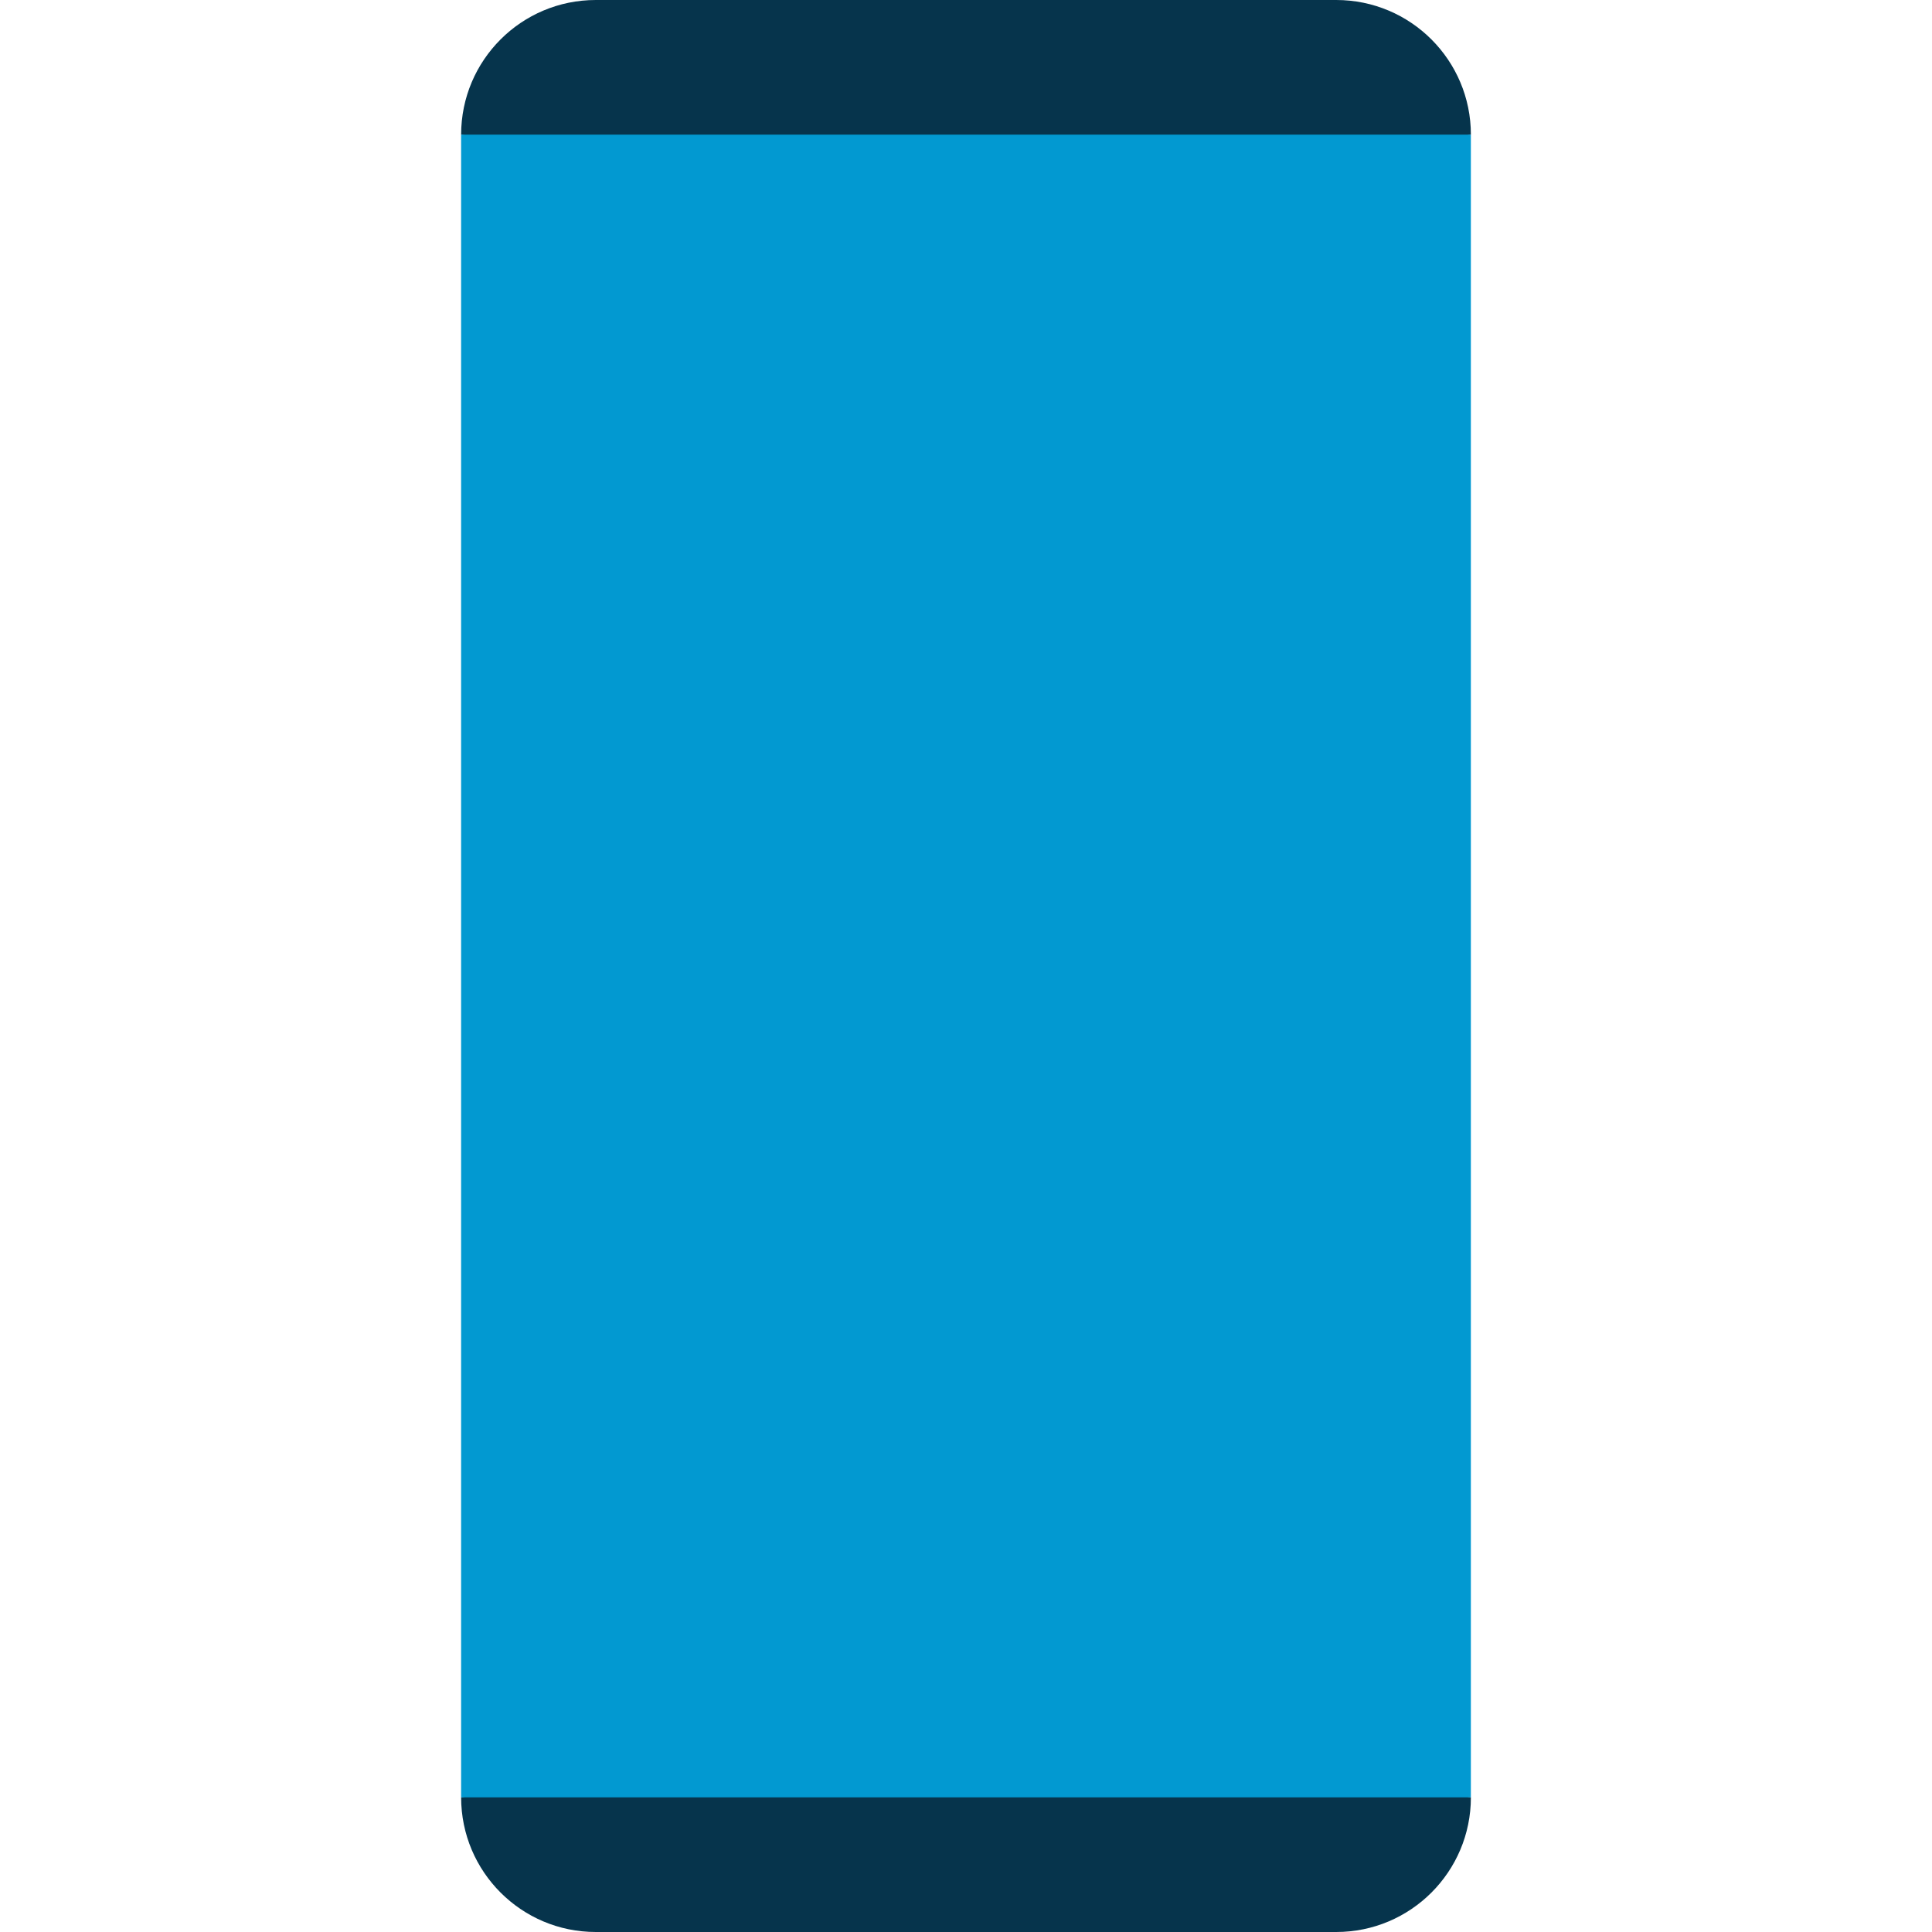
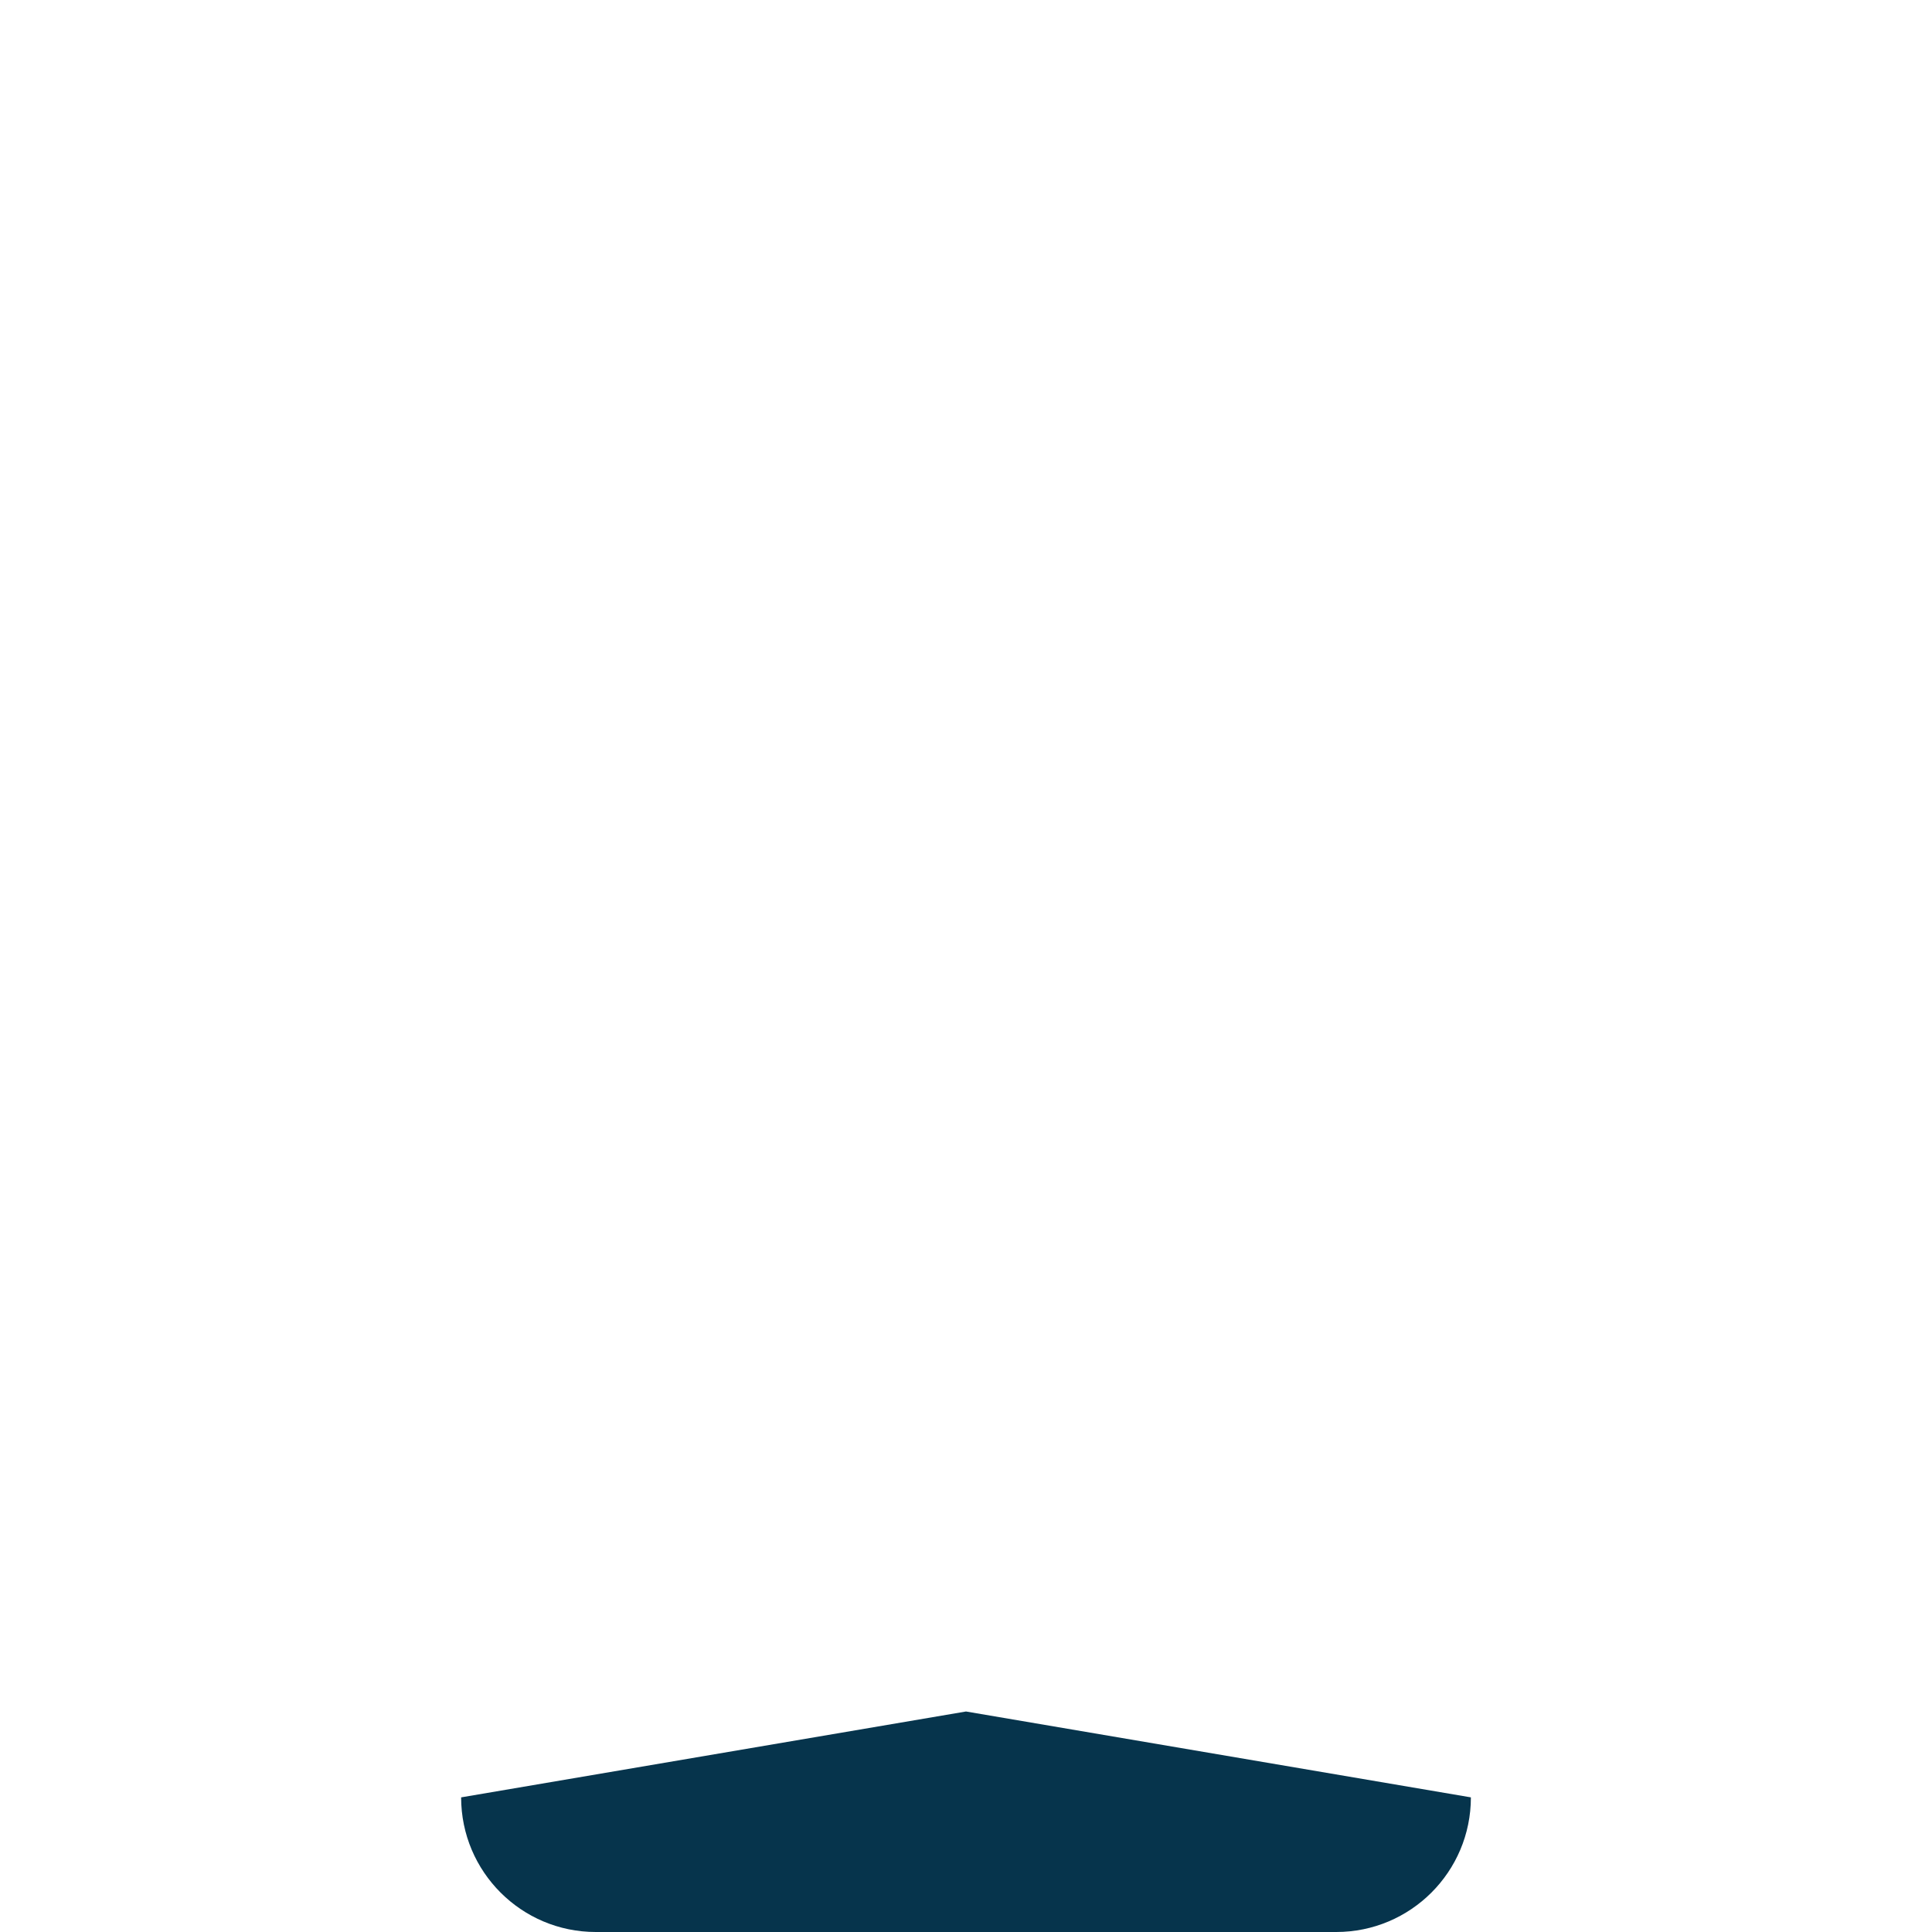
<svg xmlns="http://www.w3.org/2000/svg" version="1.1" id="Layer_1" viewBox="0 0 512 512" xml:space="preserve">
  <g>
-     <path style="fill:#06344C;" d="M354.121,0H157.884c-19.705,0-35.68,15.974-35.68,35.68l133.798,22.756L389.8,35.68   C389.8,15.974,373.826,0,354.121,0z" />
    <path style="fill:#06344C;" d="M122.204,476.32c0,19.705,15.974,35.68,35.68,35.68h196.237c19.705,0,35.68-15.974,35.68-35.68   l-133.798-22.756L122.204,476.32z" />
  </g>
-   <rect x="122.2" y="35.68" style="fill:#0299D1;" width="267.594" height="440.639" />
</svg>